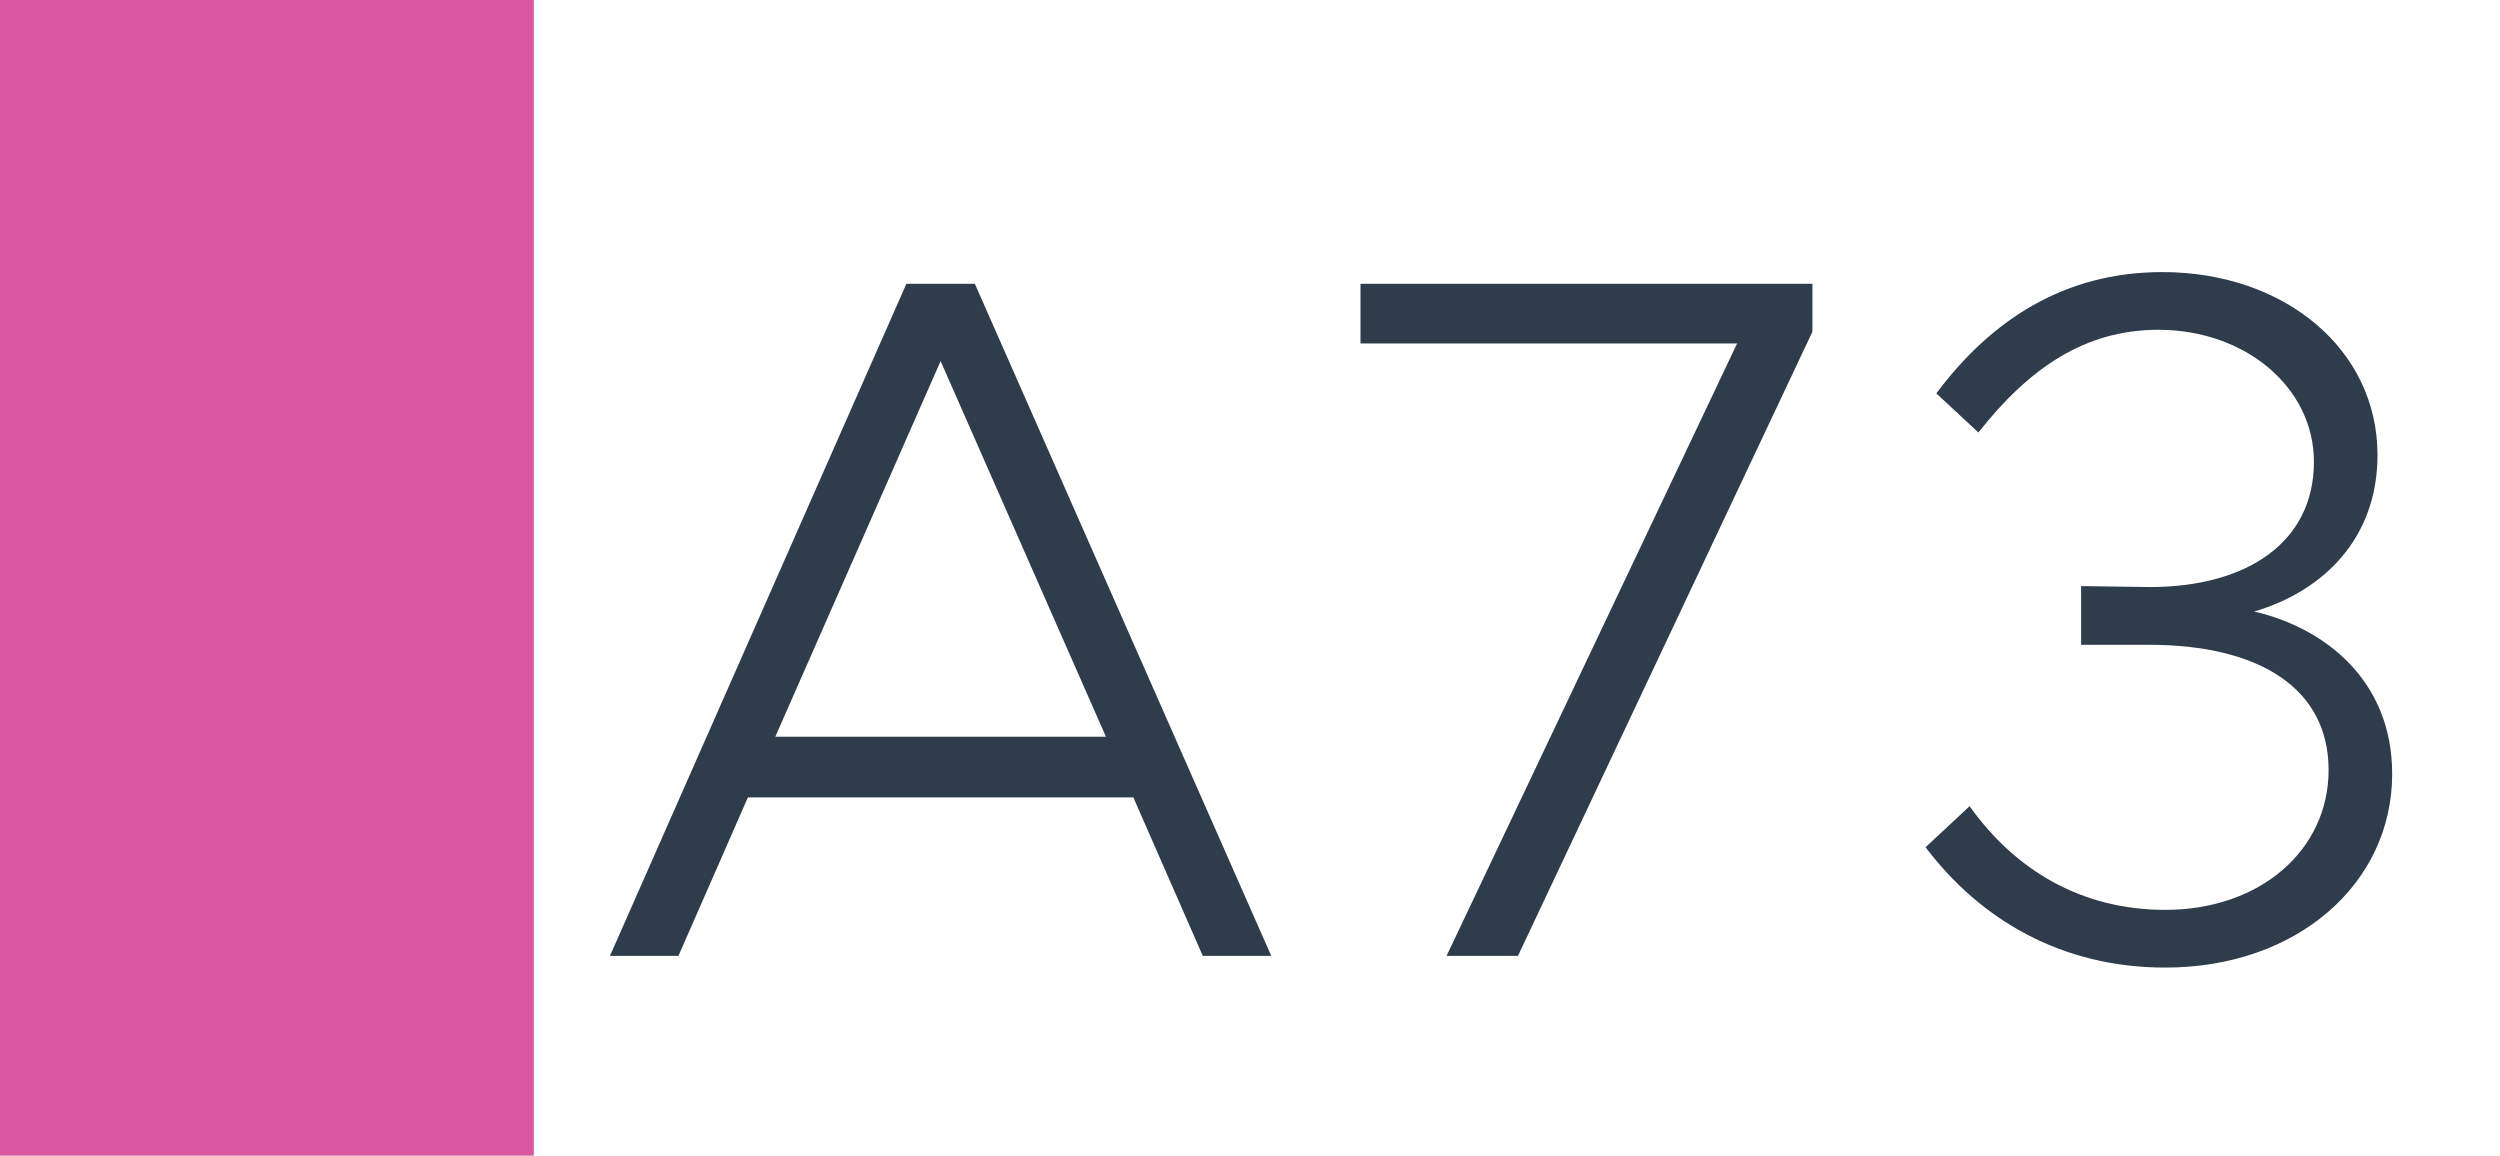
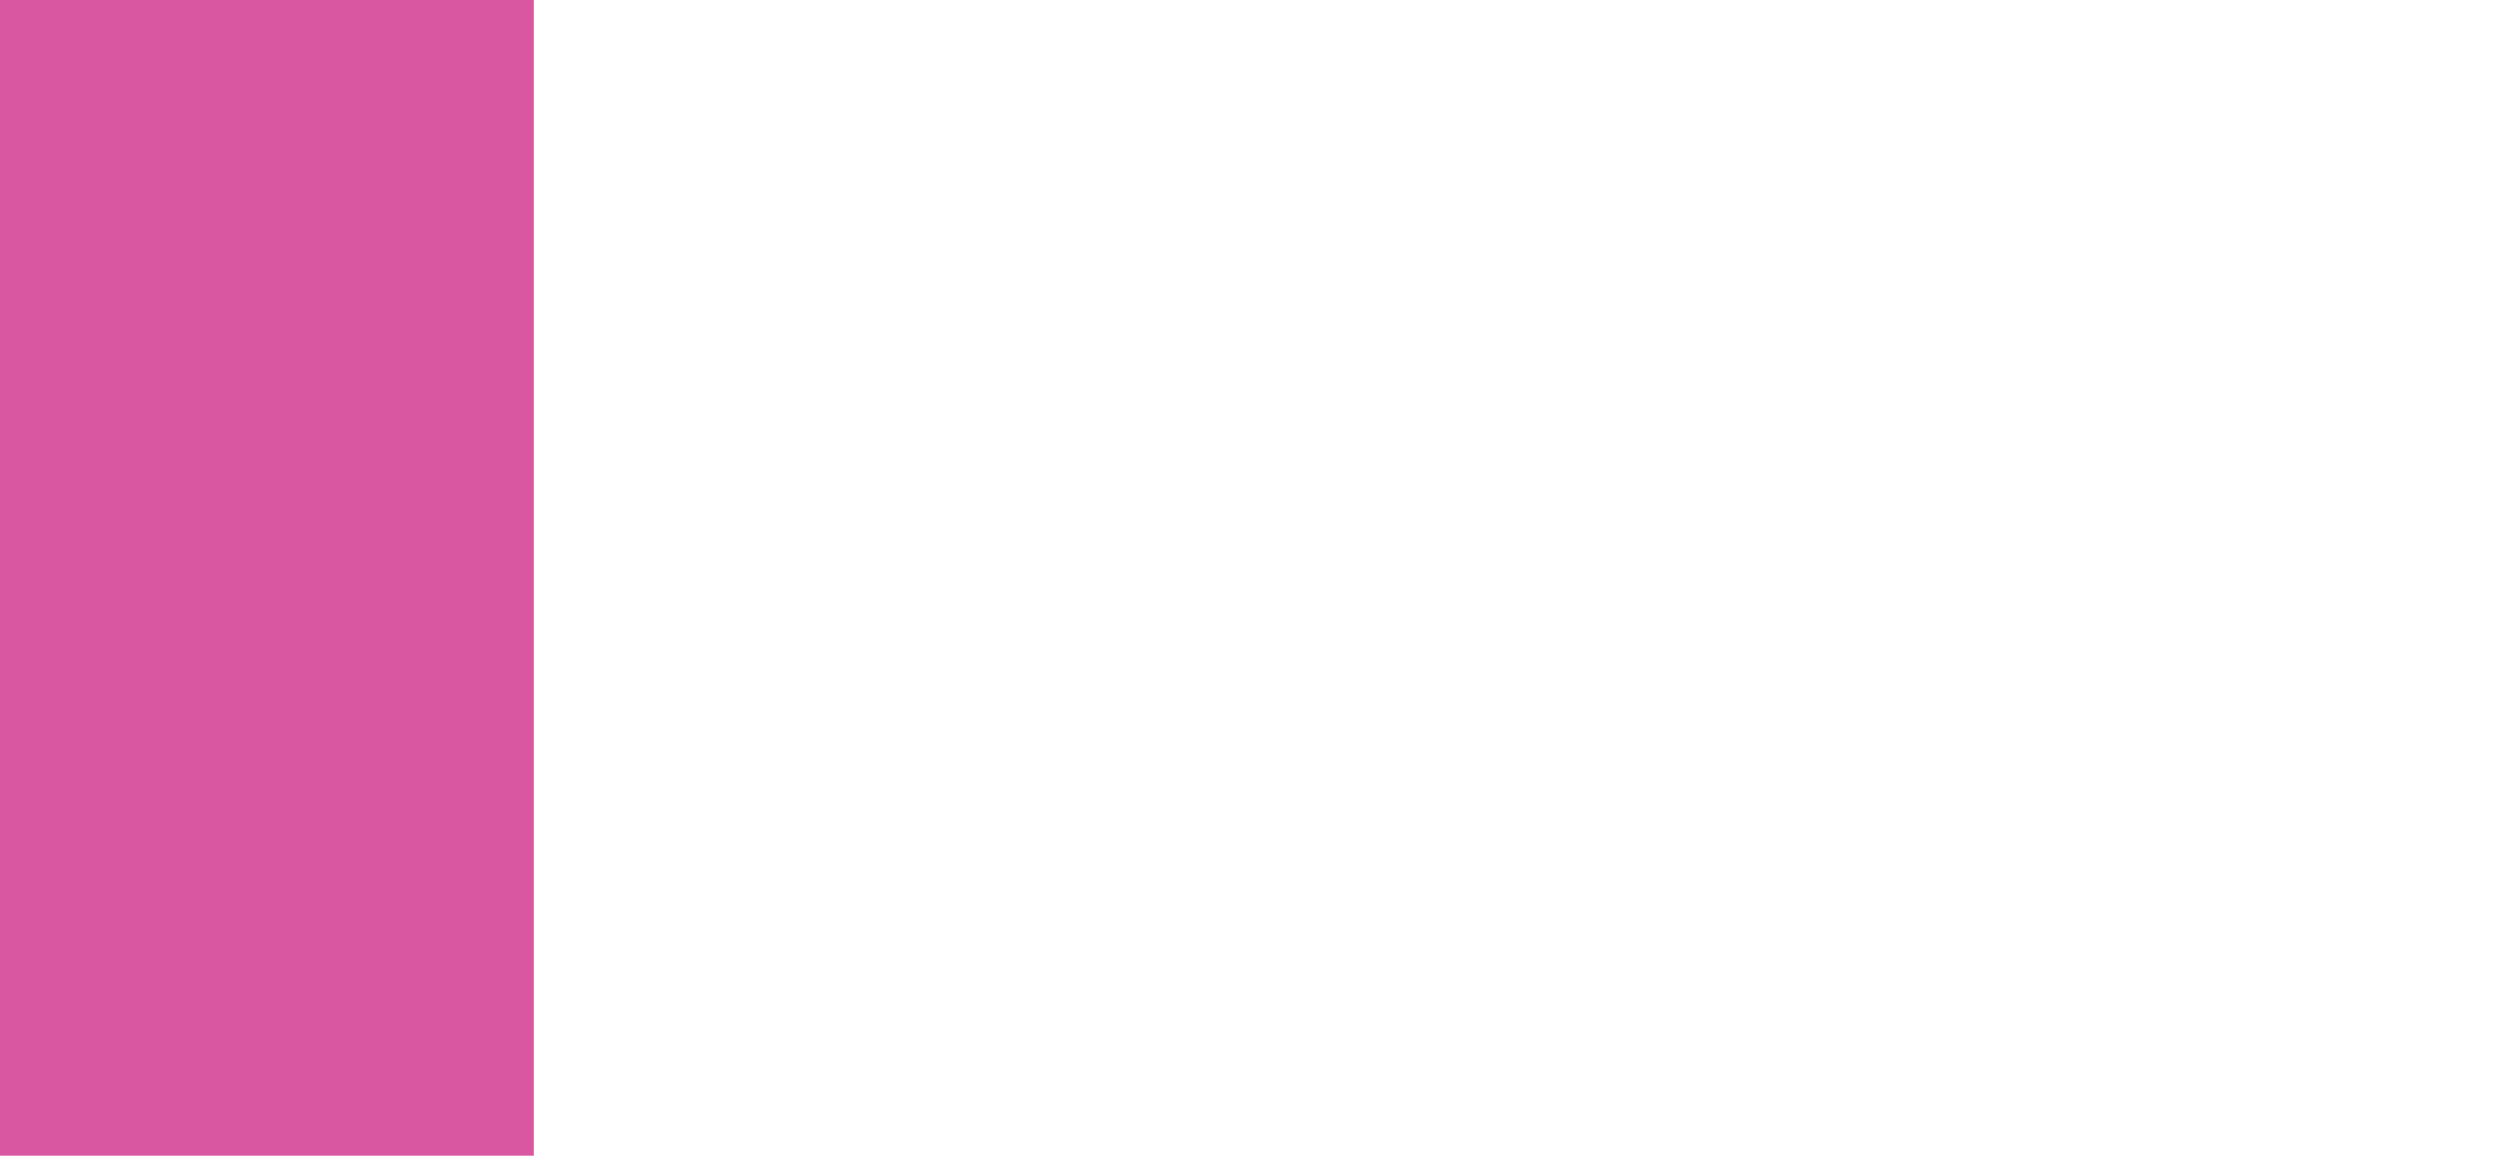
<svg xmlns="http://www.w3.org/2000/svg" width="1789" height="827" viewBox="0 0 1789 827" fill="none">
-   <rect width="1789" height="827" fill="white" />
  <rect width="382" height="827" fill="#D957A0" />
-   <path d="M860.704 684L811.004 570.6H535.204L485.504 684H436.504L648.604 203.1H697.604L909.704 684H860.704ZM554.804 527.2H791.404L673.104 258.4L554.804 527.2ZM1035.17 684L1243.07 245.8H973.568V203.1H1296.97V237.4L1086.27 684H1035.17ZM1549.44 692.4C1475.24 692.4 1417.14 658.1 1377.94 606.3L1409.44 576.9C1442.34 623.1 1489.94 651.1 1549.44 651.1C1617.34 651.1 1666.34 608.4 1666.34 551C1666.34 492.9 1617.34 461.4 1537.54 461.4H1489.24V419.4L1538.24 420.1C1608.24 420.1 1655.84 387.9 1655.84 330.5C1655.84 277.3 1606.84 236 1544.54 236C1492.04 236 1452.14 263.3 1415.74 309.5L1385.64 281.5C1424.84 229 1477.34 194.7 1547.34 194.7C1634.84 194.7 1701.34 250 1701.34 325.6C1701.34 385.1 1662.84 422.9 1613.14 437.6C1664.24 449.5 1711.84 487.3 1711.84 553.8C1711.84 632.2 1643.94 692.4 1549.44 692.4Z" fill="#2F3C4C" />
</svg>